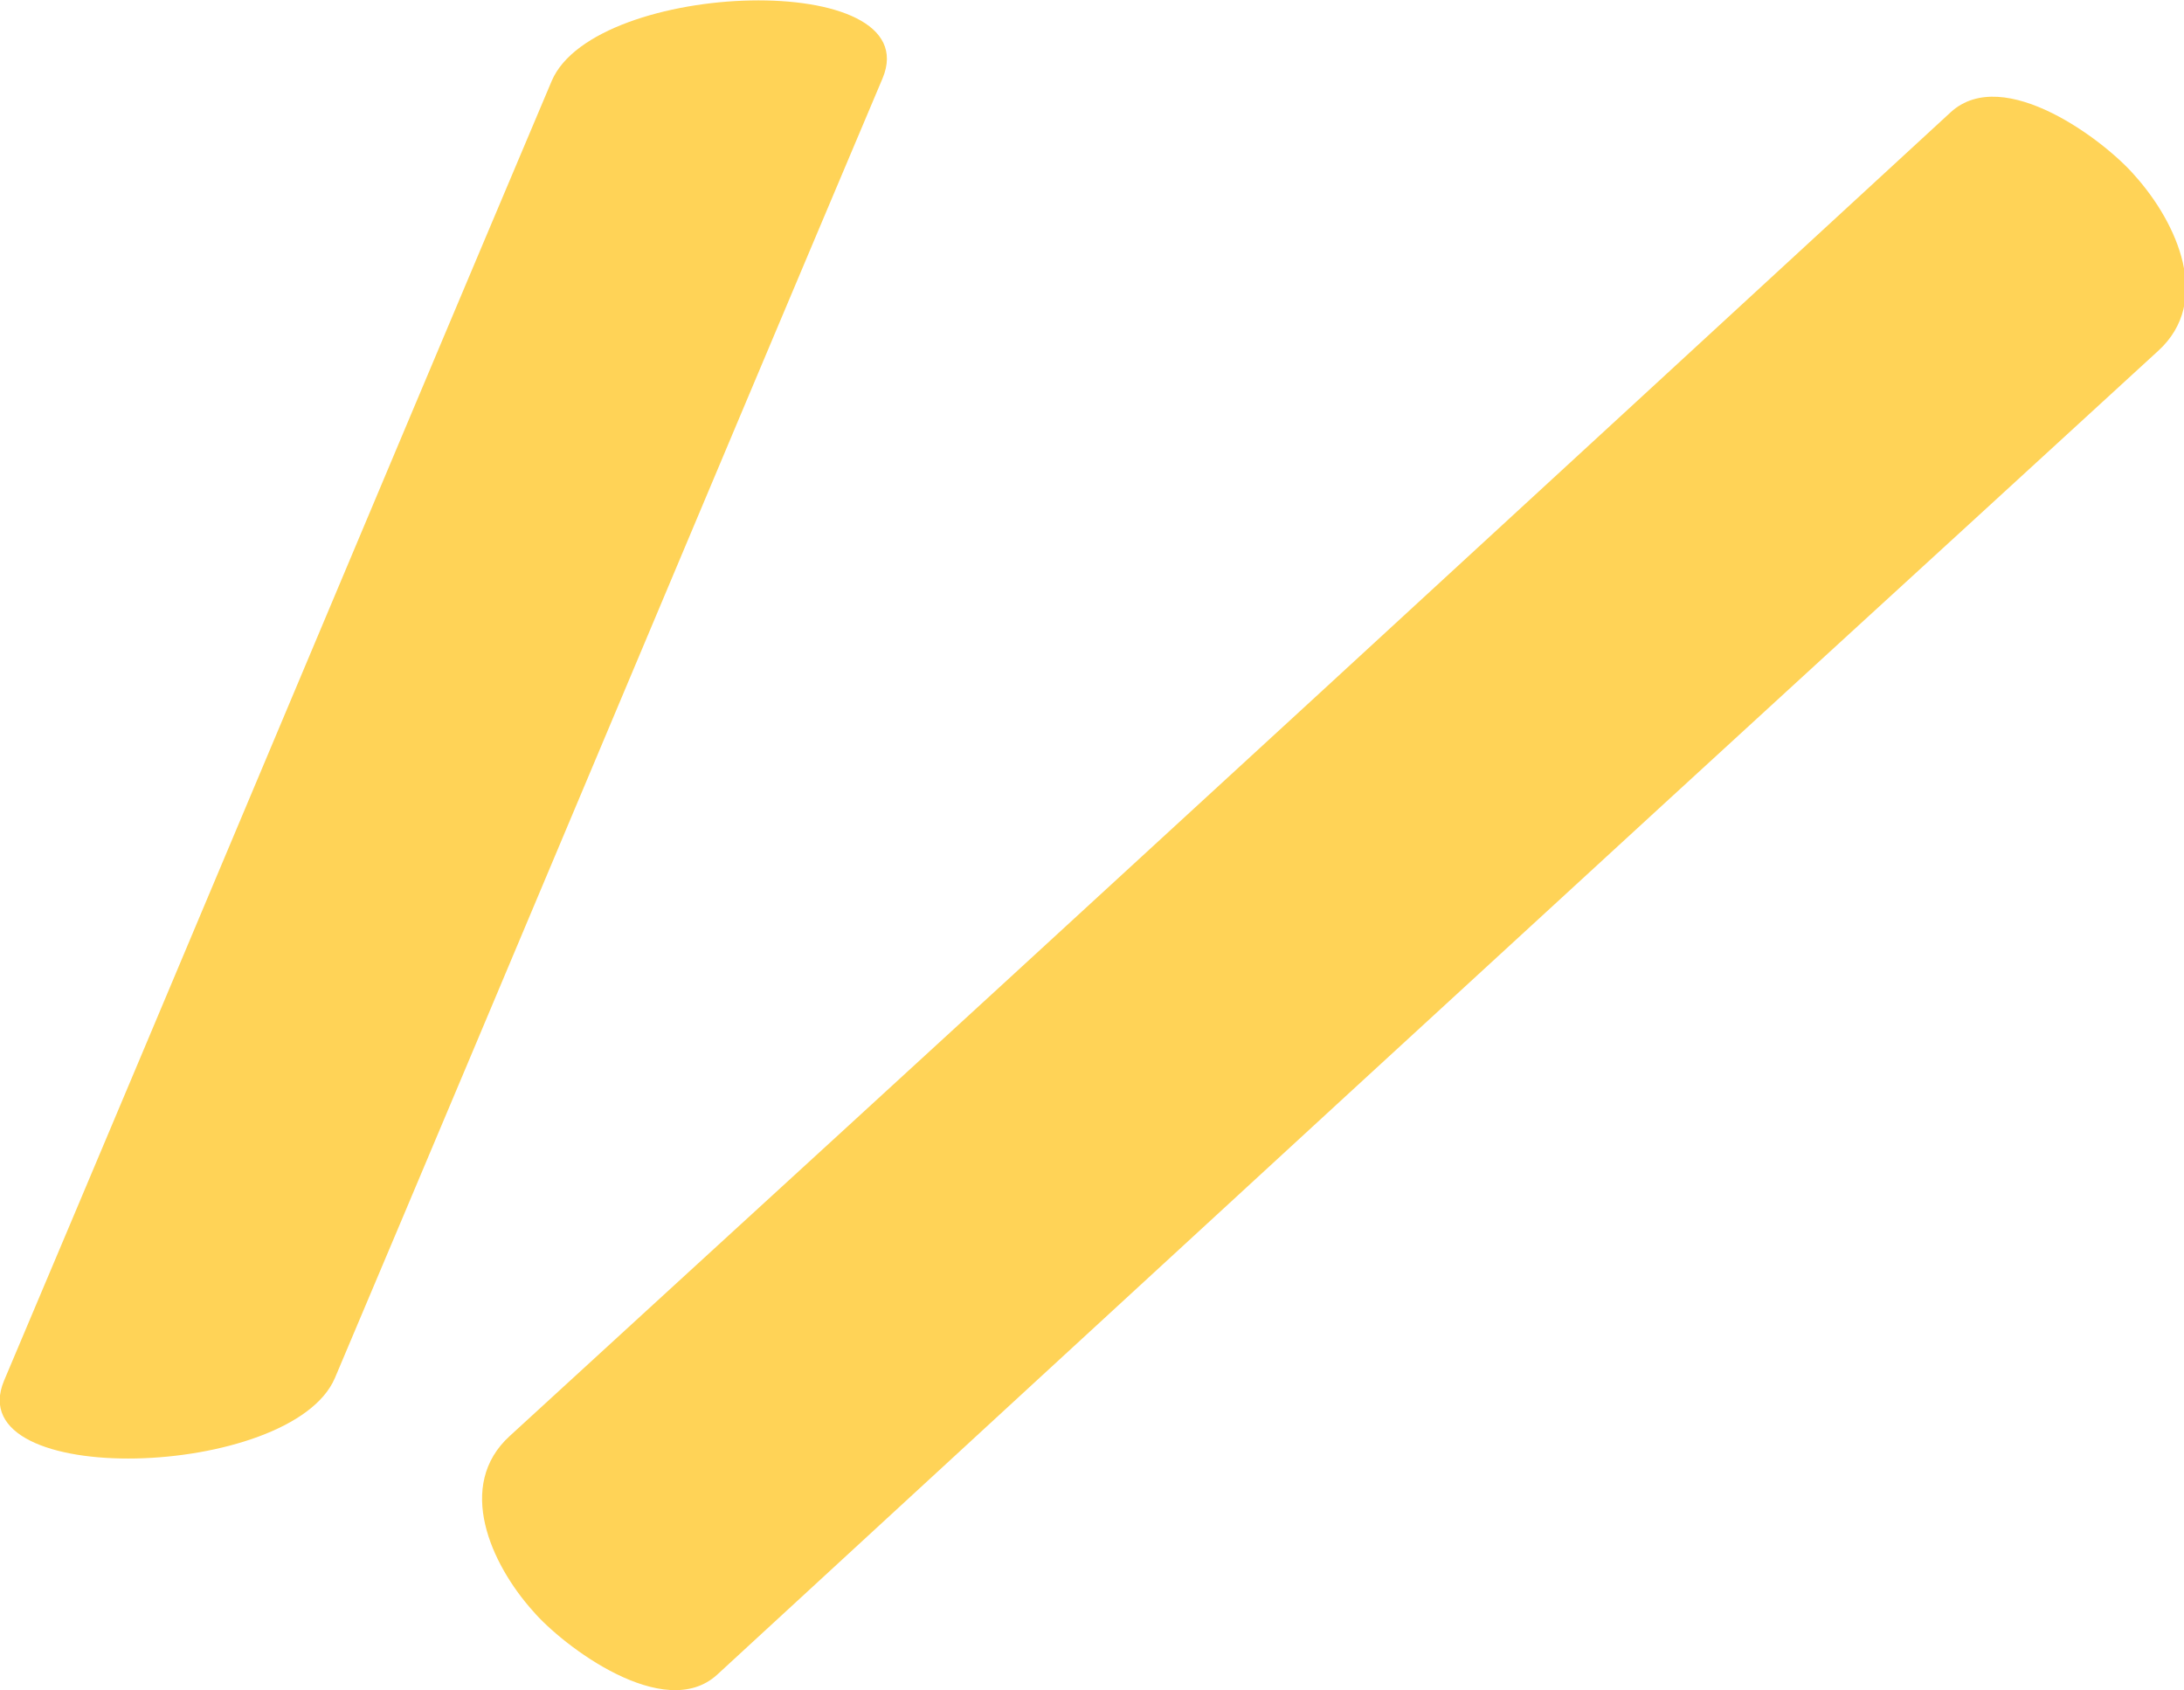
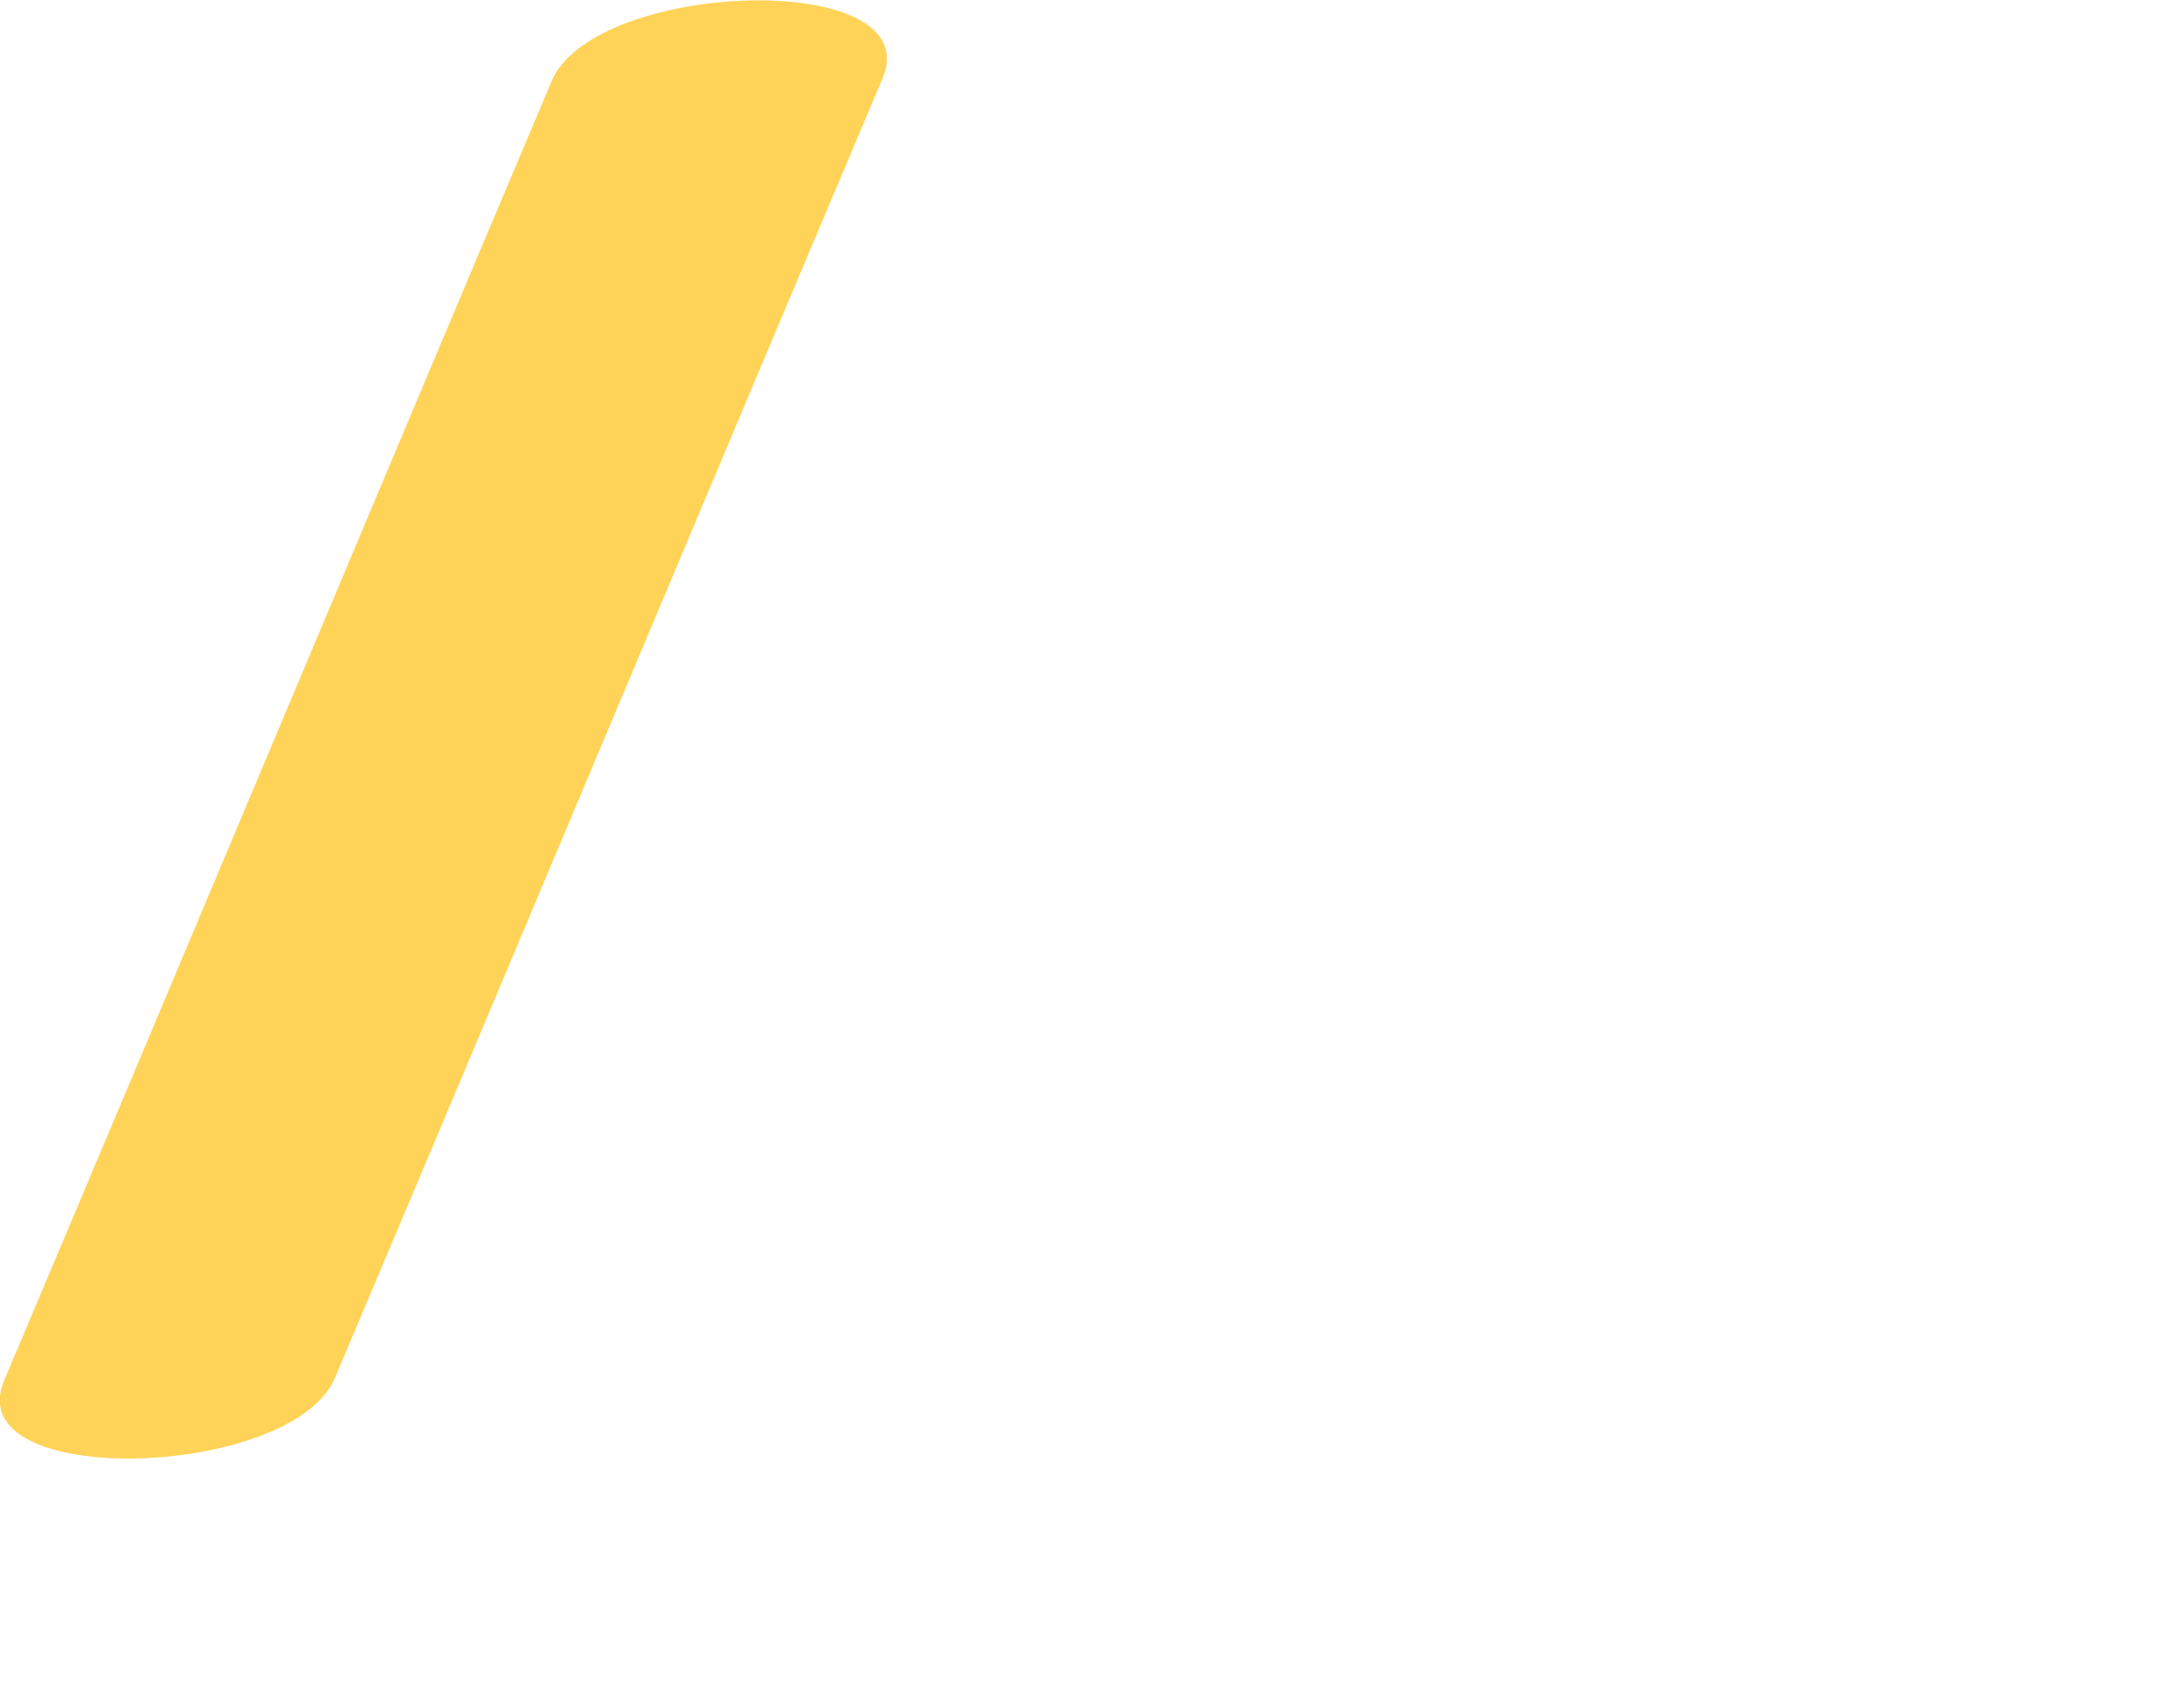
<svg xmlns="http://www.w3.org/2000/svg" width="31" height="24" viewBox="0 0 31 24" fill="none">
  <g clip-path="url(#clip0_34_214)">
    <path d="M7.832 1.147C5.234 7.293 2.656 13.455 0.058 19.601C-0.596 21.158 4.137 21.004 4.753 19.566C7.351 13.421 9.929 7.258 12.527 1.113C13.181 -0.445 8.448 -0.291 7.832 1.147Z" fill="#FFD357" />
-     <path d="M10.179 23.777C16.145 18.282 22.11 12.787 28.094 7.31L30.634 4.981C31.404 4.28 30.904 3.167 30.307 2.499C29.884 2.003 28.441 0.907 27.69 1.592C21.725 7.087 15.76 12.582 9.775 18.06L7.235 20.388C6.465 21.09 6.966 22.203 7.562 22.87C7.986 23.367 9.429 24.462 10.179 23.777Z" fill="#FFD357" />
  </g>
  <defs>
    <clipPath id="clip0_34_214">
      <rect width="31" height="24" fill="white" />
    </clipPath>
  </defs>
</svg>